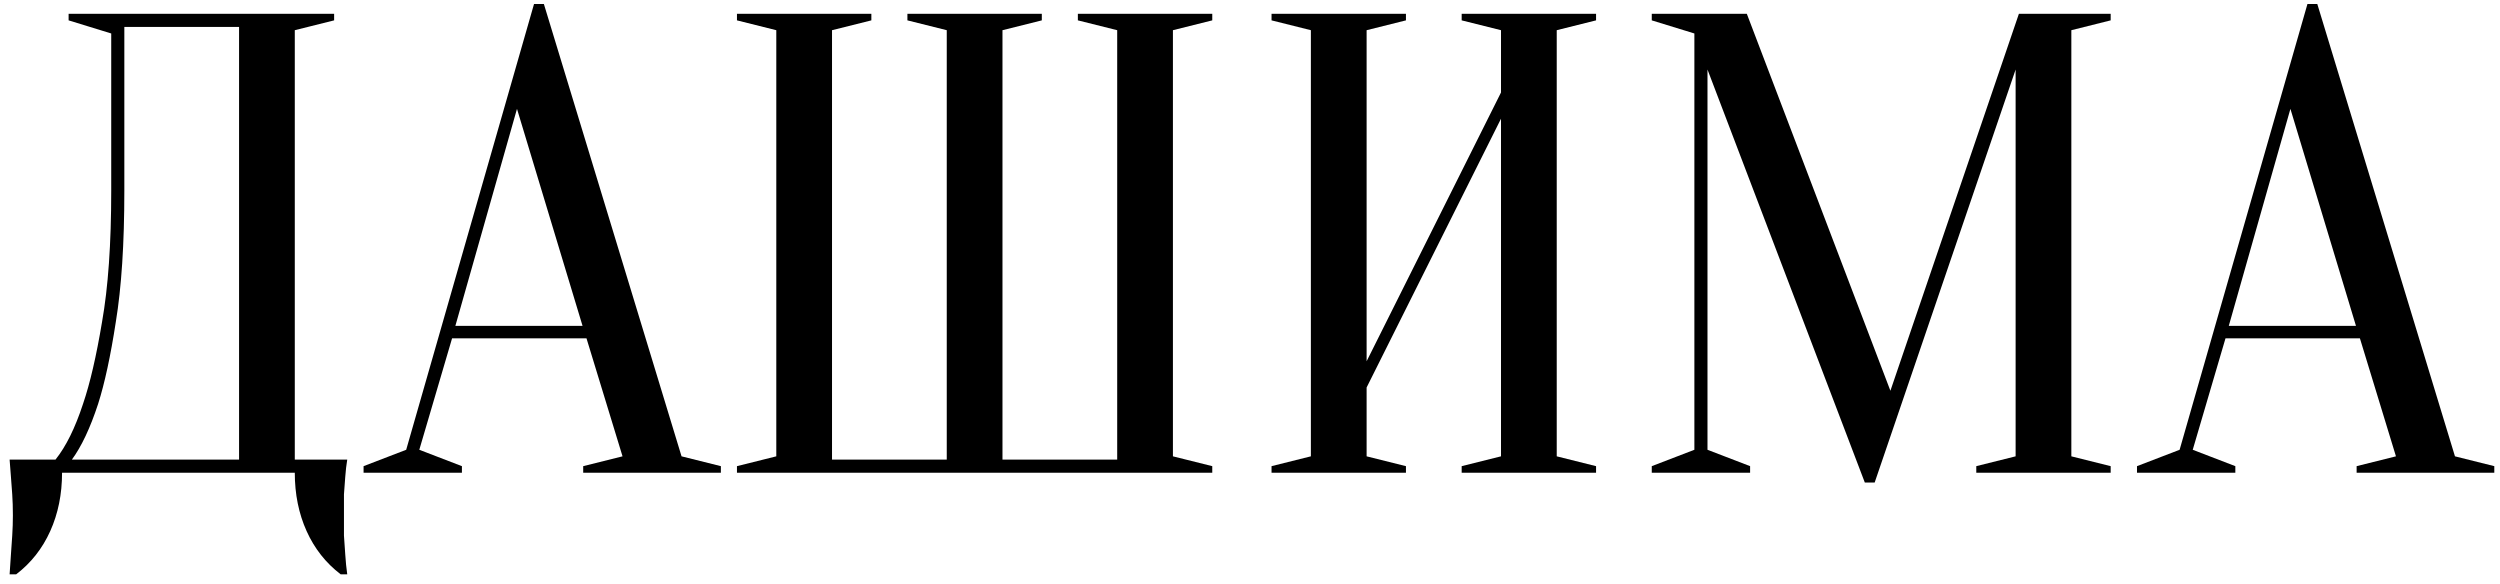
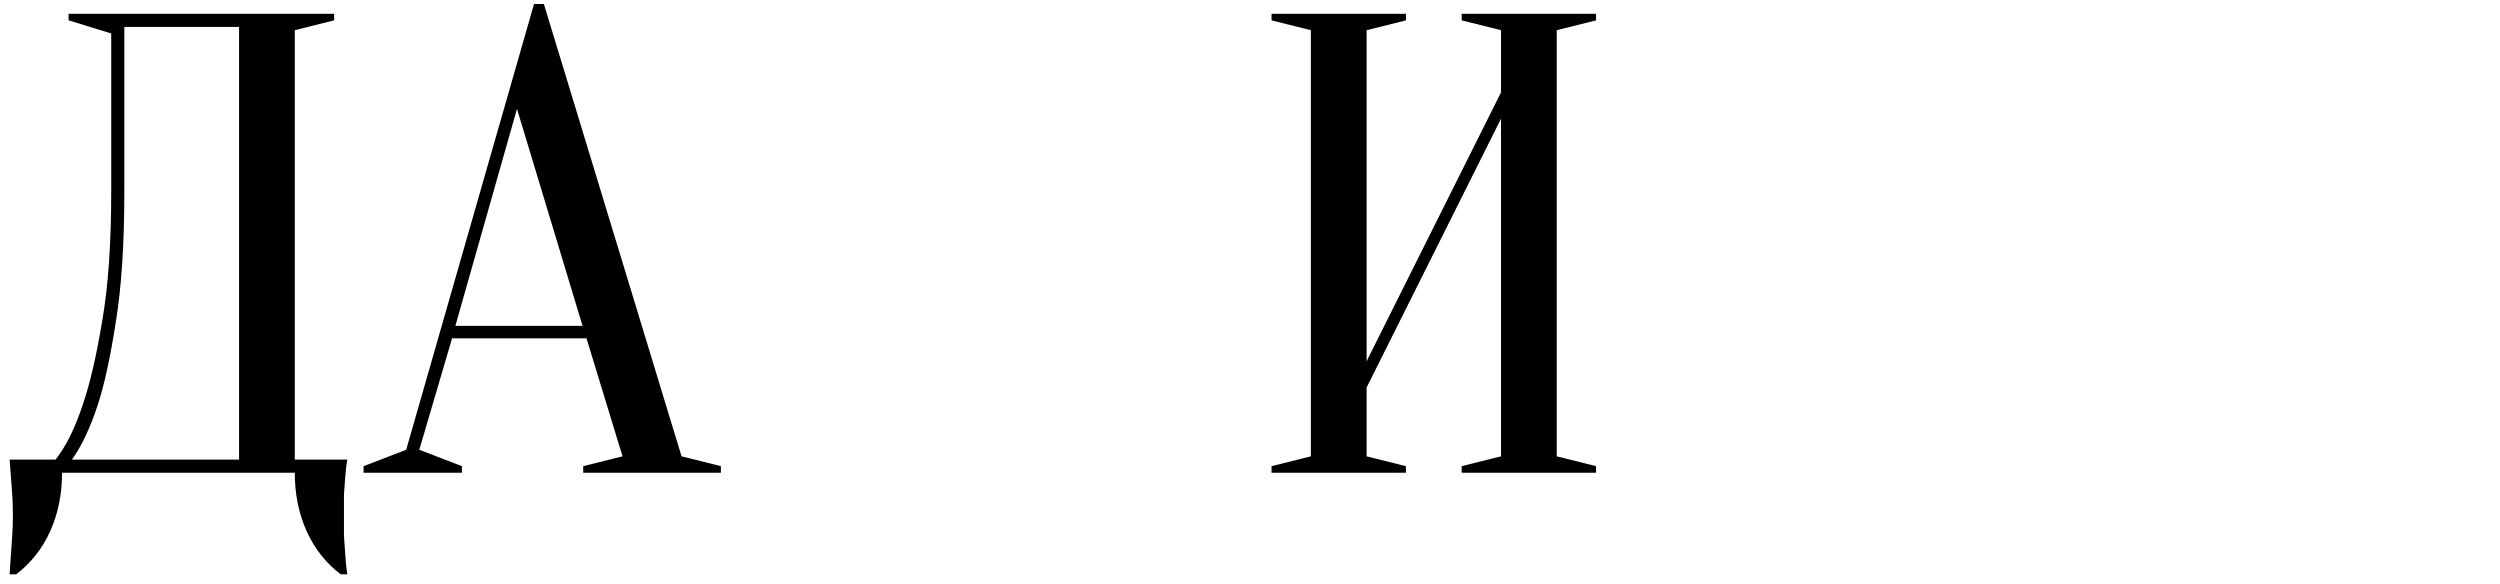
<svg xmlns="http://www.w3.org/2000/svg" width="214" height="50" viewBox="0 0 214 50" fill="none">
  <path d="M5.312 40.465C5.312 42.298 4.976 43.963 4.302 45.459C3.629 46.956 2.656 48.19 1.384 49.163H0.823C0.86 48.639 0.898 48.078 0.935 47.479C0.972 46.993 1.01 46.451 1.047 45.852C1.085 45.253 1.103 44.673 1.103 44.112C1.103 43.476 1.085 42.878 1.047 42.316C1.01 41.755 0.972 41.25 0.935 40.801C0.898 40.278 0.86 39.791 0.823 39.342H4.751C5.649 38.22 6.435 36.63 7.108 34.572C7.707 32.814 8.249 30.476 8.735 27.557C9.259 24.602 9.521 20.86 9.521 16.334V2.865L5.873 1.743V1.182H28.601V1.743L25.234 2.585V39.342H29.724C29.649 39.791 29.593 40.278 29.555 40.801C29.518 41.25 29.481 41.755 29.443 42.316C29.443 42.878 29.443 43.476 29.443 44.112C29.443 44.673 29.443 45.253 29.443 45.852C29.481 46.451 29.518 46.993 29.555 47.479C29.593 48.078 29.649 48.639 29.724 49.163H29.163C27.891 48.19 26.918 46.956 26.244 45.459C25.571 43.963 25.234 42.298 25.234 40.465H5.312ZM10.643 16.334C10.643 20.86 10.4 24.602 9.914 27.557C9.465 30.476 8.96 32.814 8.399 34.572C7.725 36.63 6.977 38.22 6.154 39.342H20.464V2.304H10.643V16.334Z" fill="black" />
  <path d="M38.979 27.894H49.866L44.254 9.319L38.979 27.894ZM50.203 28.96H38.698L35.892 38.501L39.54 39.903V40.465H31.122V39.903L34.77 38.501L45.713 0.34H46.555L58.34 39.062L61.707 39.903V40.465H49.922V39.903L53.289 39.062L50.203 28.96Z" fill="black" />
-   <path d="M85.812 2.585V39.342H95.632V2.585L92.265 1.743V1.182H103.77V1.743L100.402 2.585V39.062L103.77 39.903V40.465H63.084V39.903L66.451 39.062V2.585L63.084 1.743V1.182H74.588V1.743L71.221 2.585V39.342H81.042V2.585L77.674 1.743V1.182H89.179V1.743L85.812 2.585Z" fill="black" />
  <path d="M116.982 33.169V39.062L120.349 39.903V40.465H108.844V39.903L112.211 39.062V2.585L108.844 1.743V1.182H120.349V1.743L116.982 2.585V30.924L128.486 7.916V2.585L125.119 1.743V1.182H136.623V1.743L133.256 2.585V39.062L136.623 39.903V40.465H125.119V39.903L128.486 39.062V10.161L116.982 33.169Z" fill="black" />
-   <path d="M172.817 1.182H180.674V1.743L177.307 2.585V39.062L180.674 39.903V40.465H169.17V39.903L172.537 39.062V5.952L160.471 41.306H159.629L146.161 5.952V38.501L149.809 39.903V40.465H141.391V39.903L145.039 38.501V2.865L141.391 1.743V1.182H149.528L161.818 33.45L172.817 1.182Z" fill="black" />
-   <path d="M190.784 27.894H201.671L196.059 9.319L190.784 27.894ZM202.008 28.96H190.503L187.698 38.501L191.345 39.903V40.465H182.927V39.903L186.575 38.501L197.518 0.34H198.36L210.145 39.062L213.512 39.903V40.465H201.727V39.903L205.094 39.062L202.008 28.96Z" fill="black" />
</svg>